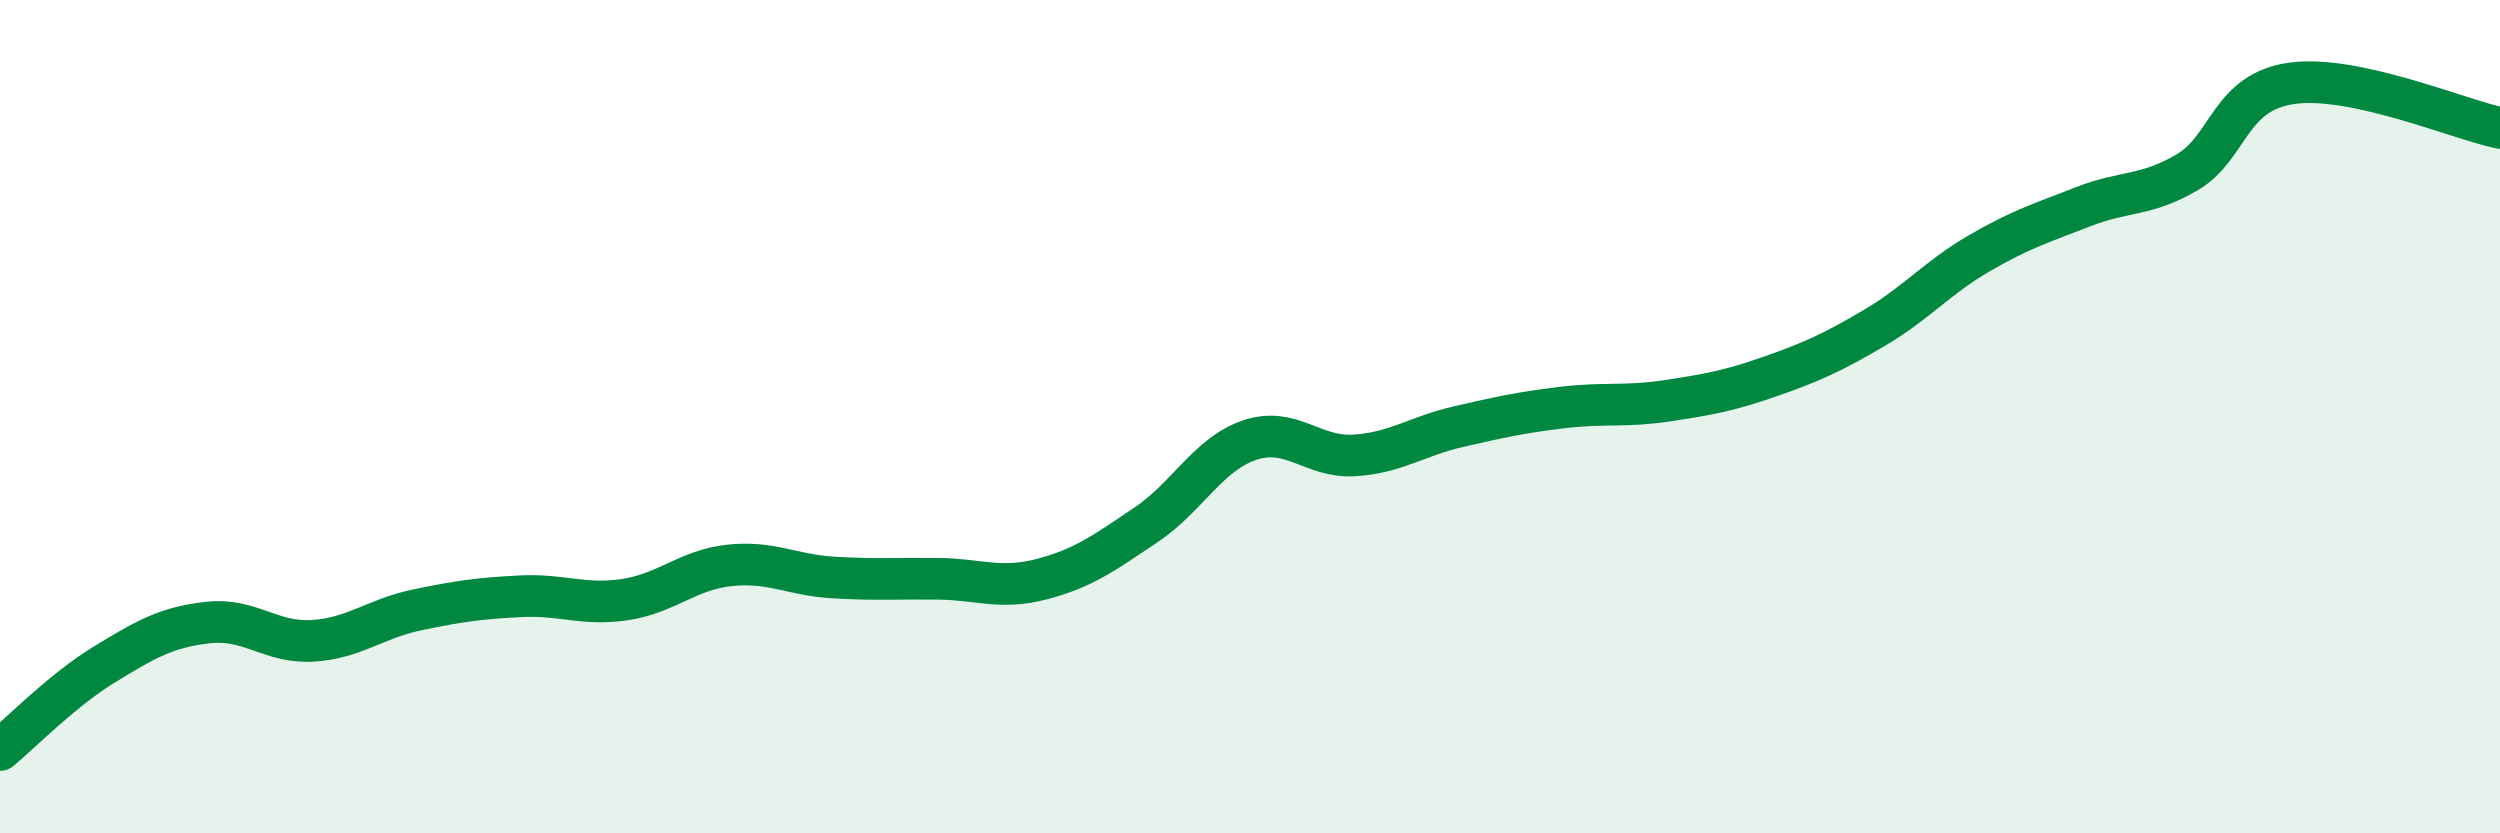
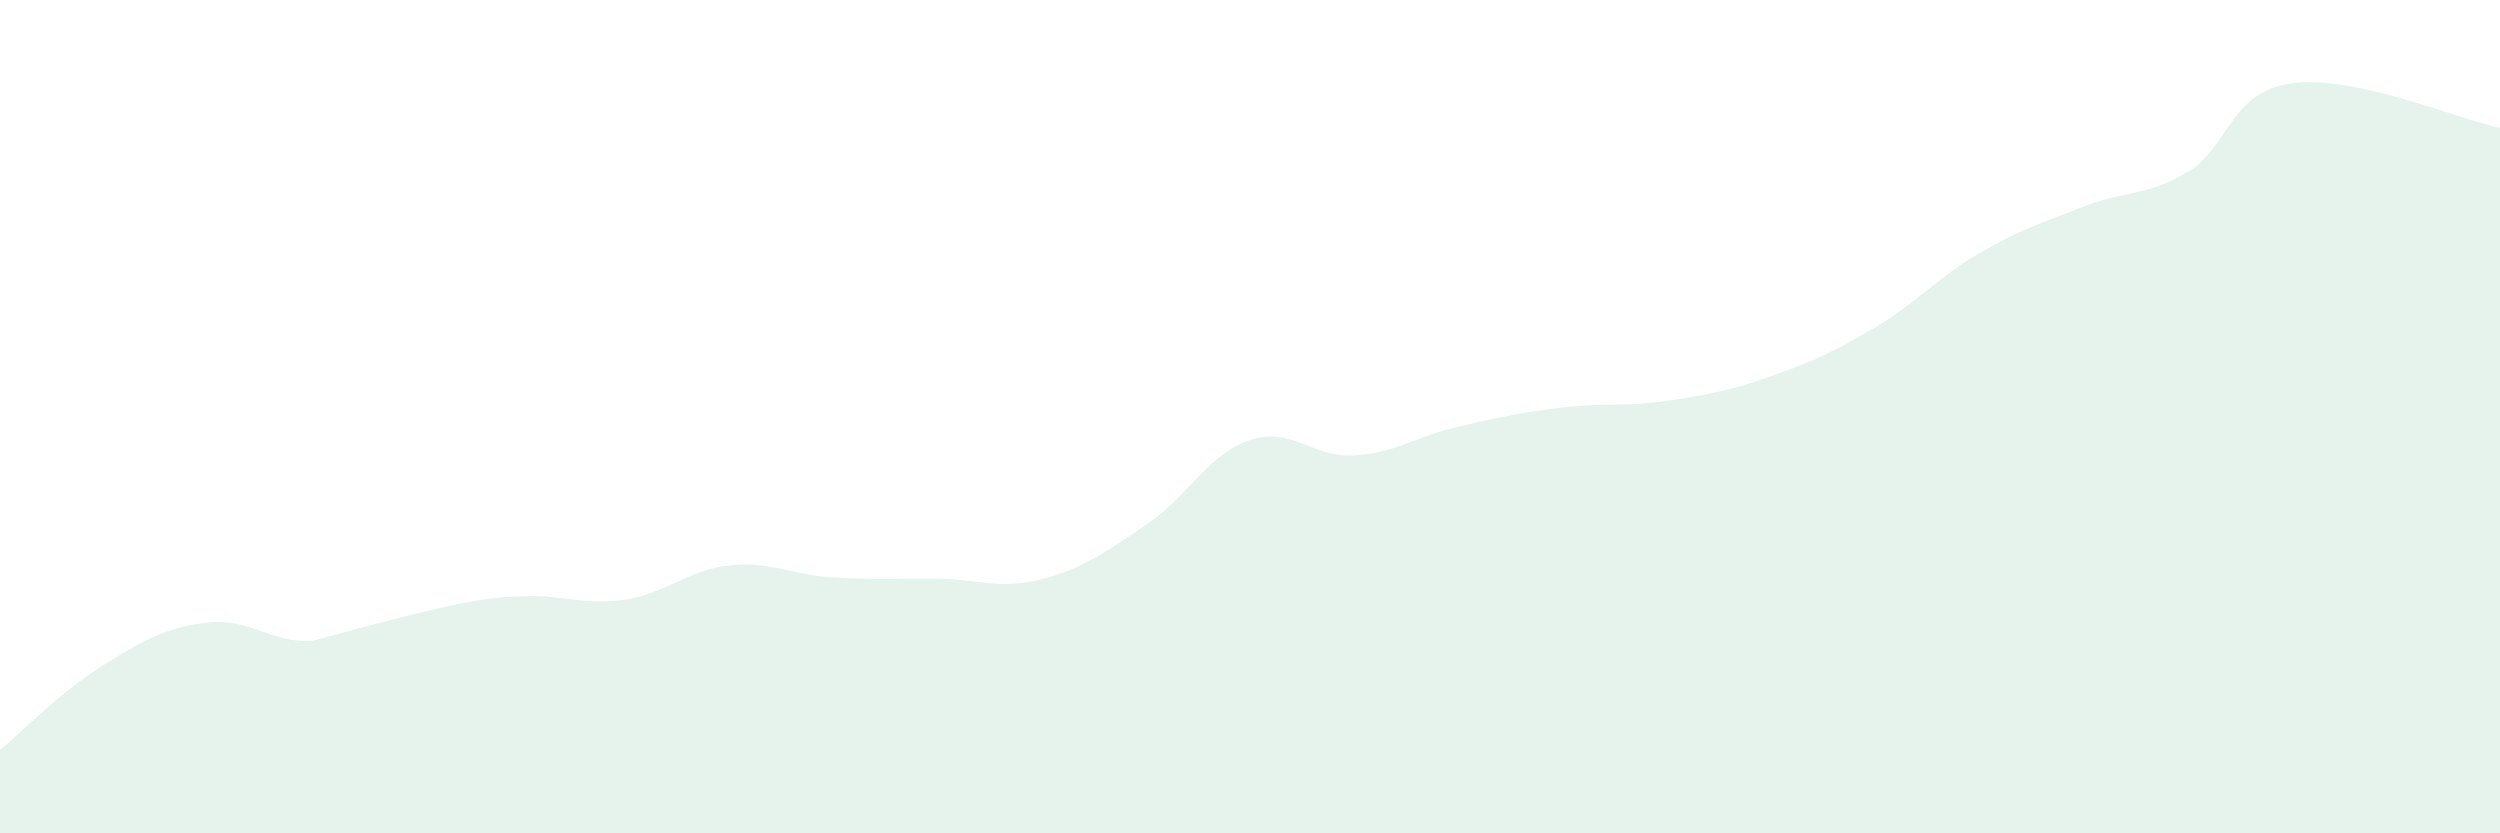
<svg xmlns="http://www.w3.org/2000/svg" width="60" height="20" viewBox="0 0 60 20">
-   <path d="M 0,18 C 0.5,17.59 1.5,16.56 2.5,15.95 C 3.5,15.34 4,15.05 5,14.94 C 6,14.83 6.5,15.44 7.5,15.38 C 8.5,15.32 9,14.85 10,14.64 C 11,14.43 11.5,14.36 12.5,14.31 C 13.5,14.26 14,14.54 15,14.39 C 16,14.24 16.5,13.68 17.5,13.57 C 18.5,13.46 19,13.8 20,13.86 C 21,13.92 21.5,13.88 22.5,13.89 C 23.5,13.9 24,14.16 25,13.9 C 26,13.64 26.5,13.27 27.5,12.6 C 28.5,11.93 29,10.89 30,10.56 C 31,10.23 31.5,10.99 32.5,10.93 C 33.5,10.87 34,10.47 35,10.24 C 36,10.01 36.5,9.9 37.5,9.78 C 38.5,9.66 39,9.77 40,9.62 C 41,9.47 41.5,9.38 42.5,9.03 C 43.5,8.68 44,8.45 45,7.86 C 46,7.27 46.5,6.66 47.5,6.08 C 48.5,5.5 49,5.35 50,4.96 C 51,4.57 51.5,4.72 52.5,4.13 C 53.5,3.54 53.5,2.21 55,2 C 56.5,1.79 59,2.86 60,3.07L60 20L0 20Z" fill="#008740" opacity="0.1" stroke-linecap="round" stroke-linejoin="round" />
-   <path d="M 0,18 C 0.5,17.59 1.5,16.56 2.5,15.95 C 3.5,15.34 4,15.05 5,14.94 C 6,14.83 6.5,15.44 7.5,15.38 C 8.5,15.32 9,14.85 10,14.64 C 11,14.43 11.5,14.36 12.5,14.31 C 13.5,14.26 14,14.54 15,14.39 C 16,14.24 16.5,13.68 17.5,13.57 C 18.5,13.46 19,13.8 20,13.86 C 21,13.92 21.5,13.88 22.5,13.89 C 23.5,13.9 24,14.16 25,13.9 C 26,13.64 26.5,13.27 27.5,12.6 C 28.5,11.93 29,10.89 30,10.56 C 31,10.23 31.5,10.99 32.5,10.93 C 33.5,10.87 34,10.47 35,10.24 C 36,10.01 36.5,9.9 37.5,9.78 C 38.5,9.66 39,9.77 40,9.62 C 41,9.47 41.5,9.38 42.5,9.03 C 43.5,8.68 44,8.45 45,7.86 C 46,7.27 46.5,6.66 47.5,6.08 C 48.5,5.5 49,5.35 50,4.96 C 51,4.57 51.5,4.72 52.5,4.13 C 53.5,3.54 53.5,2.21 55,2 C 56.5,1.79 59,2.86 60,3.07" stroke="#008740" stroke-width="1" fill="none" stroke-linecap="round" stroke-linejoin="round" />
+   <path d="M 0,18 C 0.5,17.59 1.5,16.56 2.5,15.95 C 3.5,15.34 4,15.05 5,14.94 C 6,14.83 6.5,15.44 7.5,15.38 C 11,14.43 11.5,14.36 12.5,14.31 C 13.5,14.26 14,14.54 15,14.39 C 16,14.24 16.5,13.68 17.5,13.57 C 18.5,13.46 19,13.8 20,13.86 C 21,13.92 21.5,13.88 22.5,13.89 C 23.5,13.9 24,14.16 25,13.9 C 26,13.64 26.5,13.27 27.5,12.6 C 28.5,11.93 29,10.89 30,10.56 C 31,10.23 31.5,10.99 32.5,10.93 C 33.5,10.87 34,10.47 35,10.24 C 36,10.01 36.5,9.9 37.5,9.78 C 38.5,9.66 39,9.77 40,9.62 C 41,9.47 41.5,9.38 42.5,9.03 C 43.5,8.68 44,8.45 45,7.86 C 46,7.27 46.5,6.66 47.5,6.08 C 48.5,5.5 49,5.35 50,4.96 C 51,4.57 51.5,4.72 52.5,4.13 C 53.5,3.54 53.5,2.21 55,2 C 56.5,1.79 59,2.86 60,3.07L60 20L0 20Z" fill="#008740" opacity="0.1" stroke-linecap="round" stroke-linejoin="round" />
</svg>